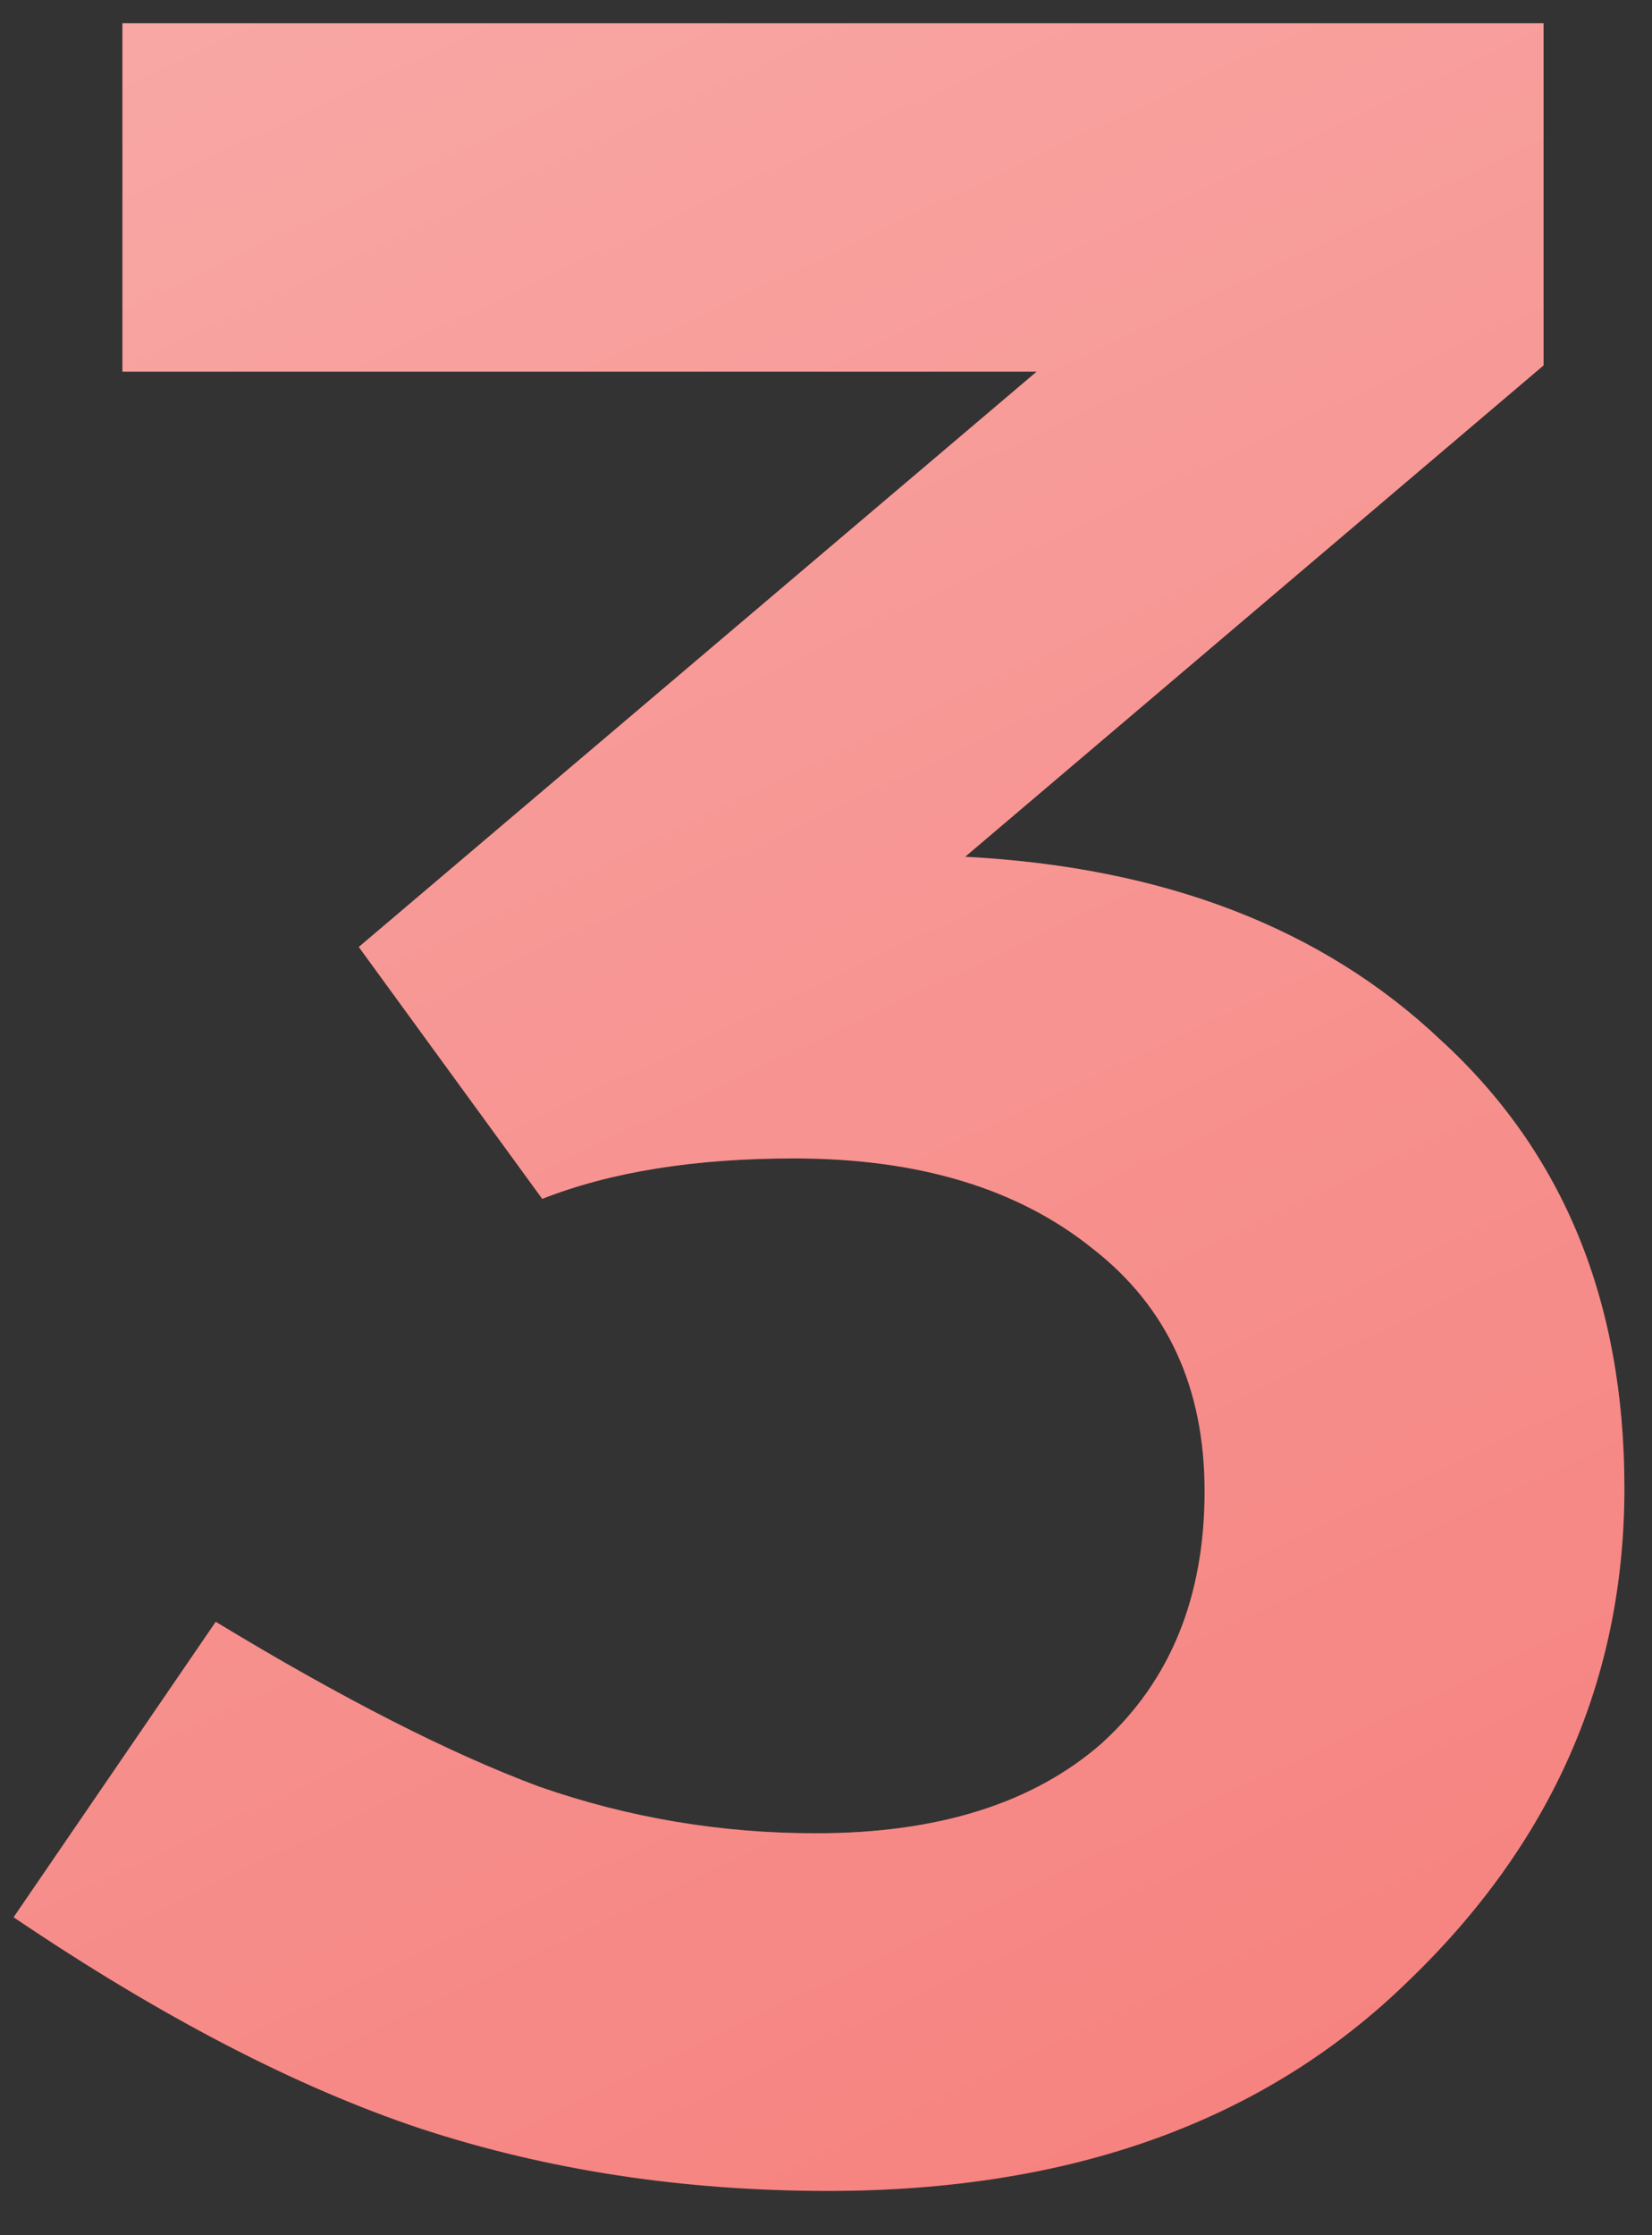
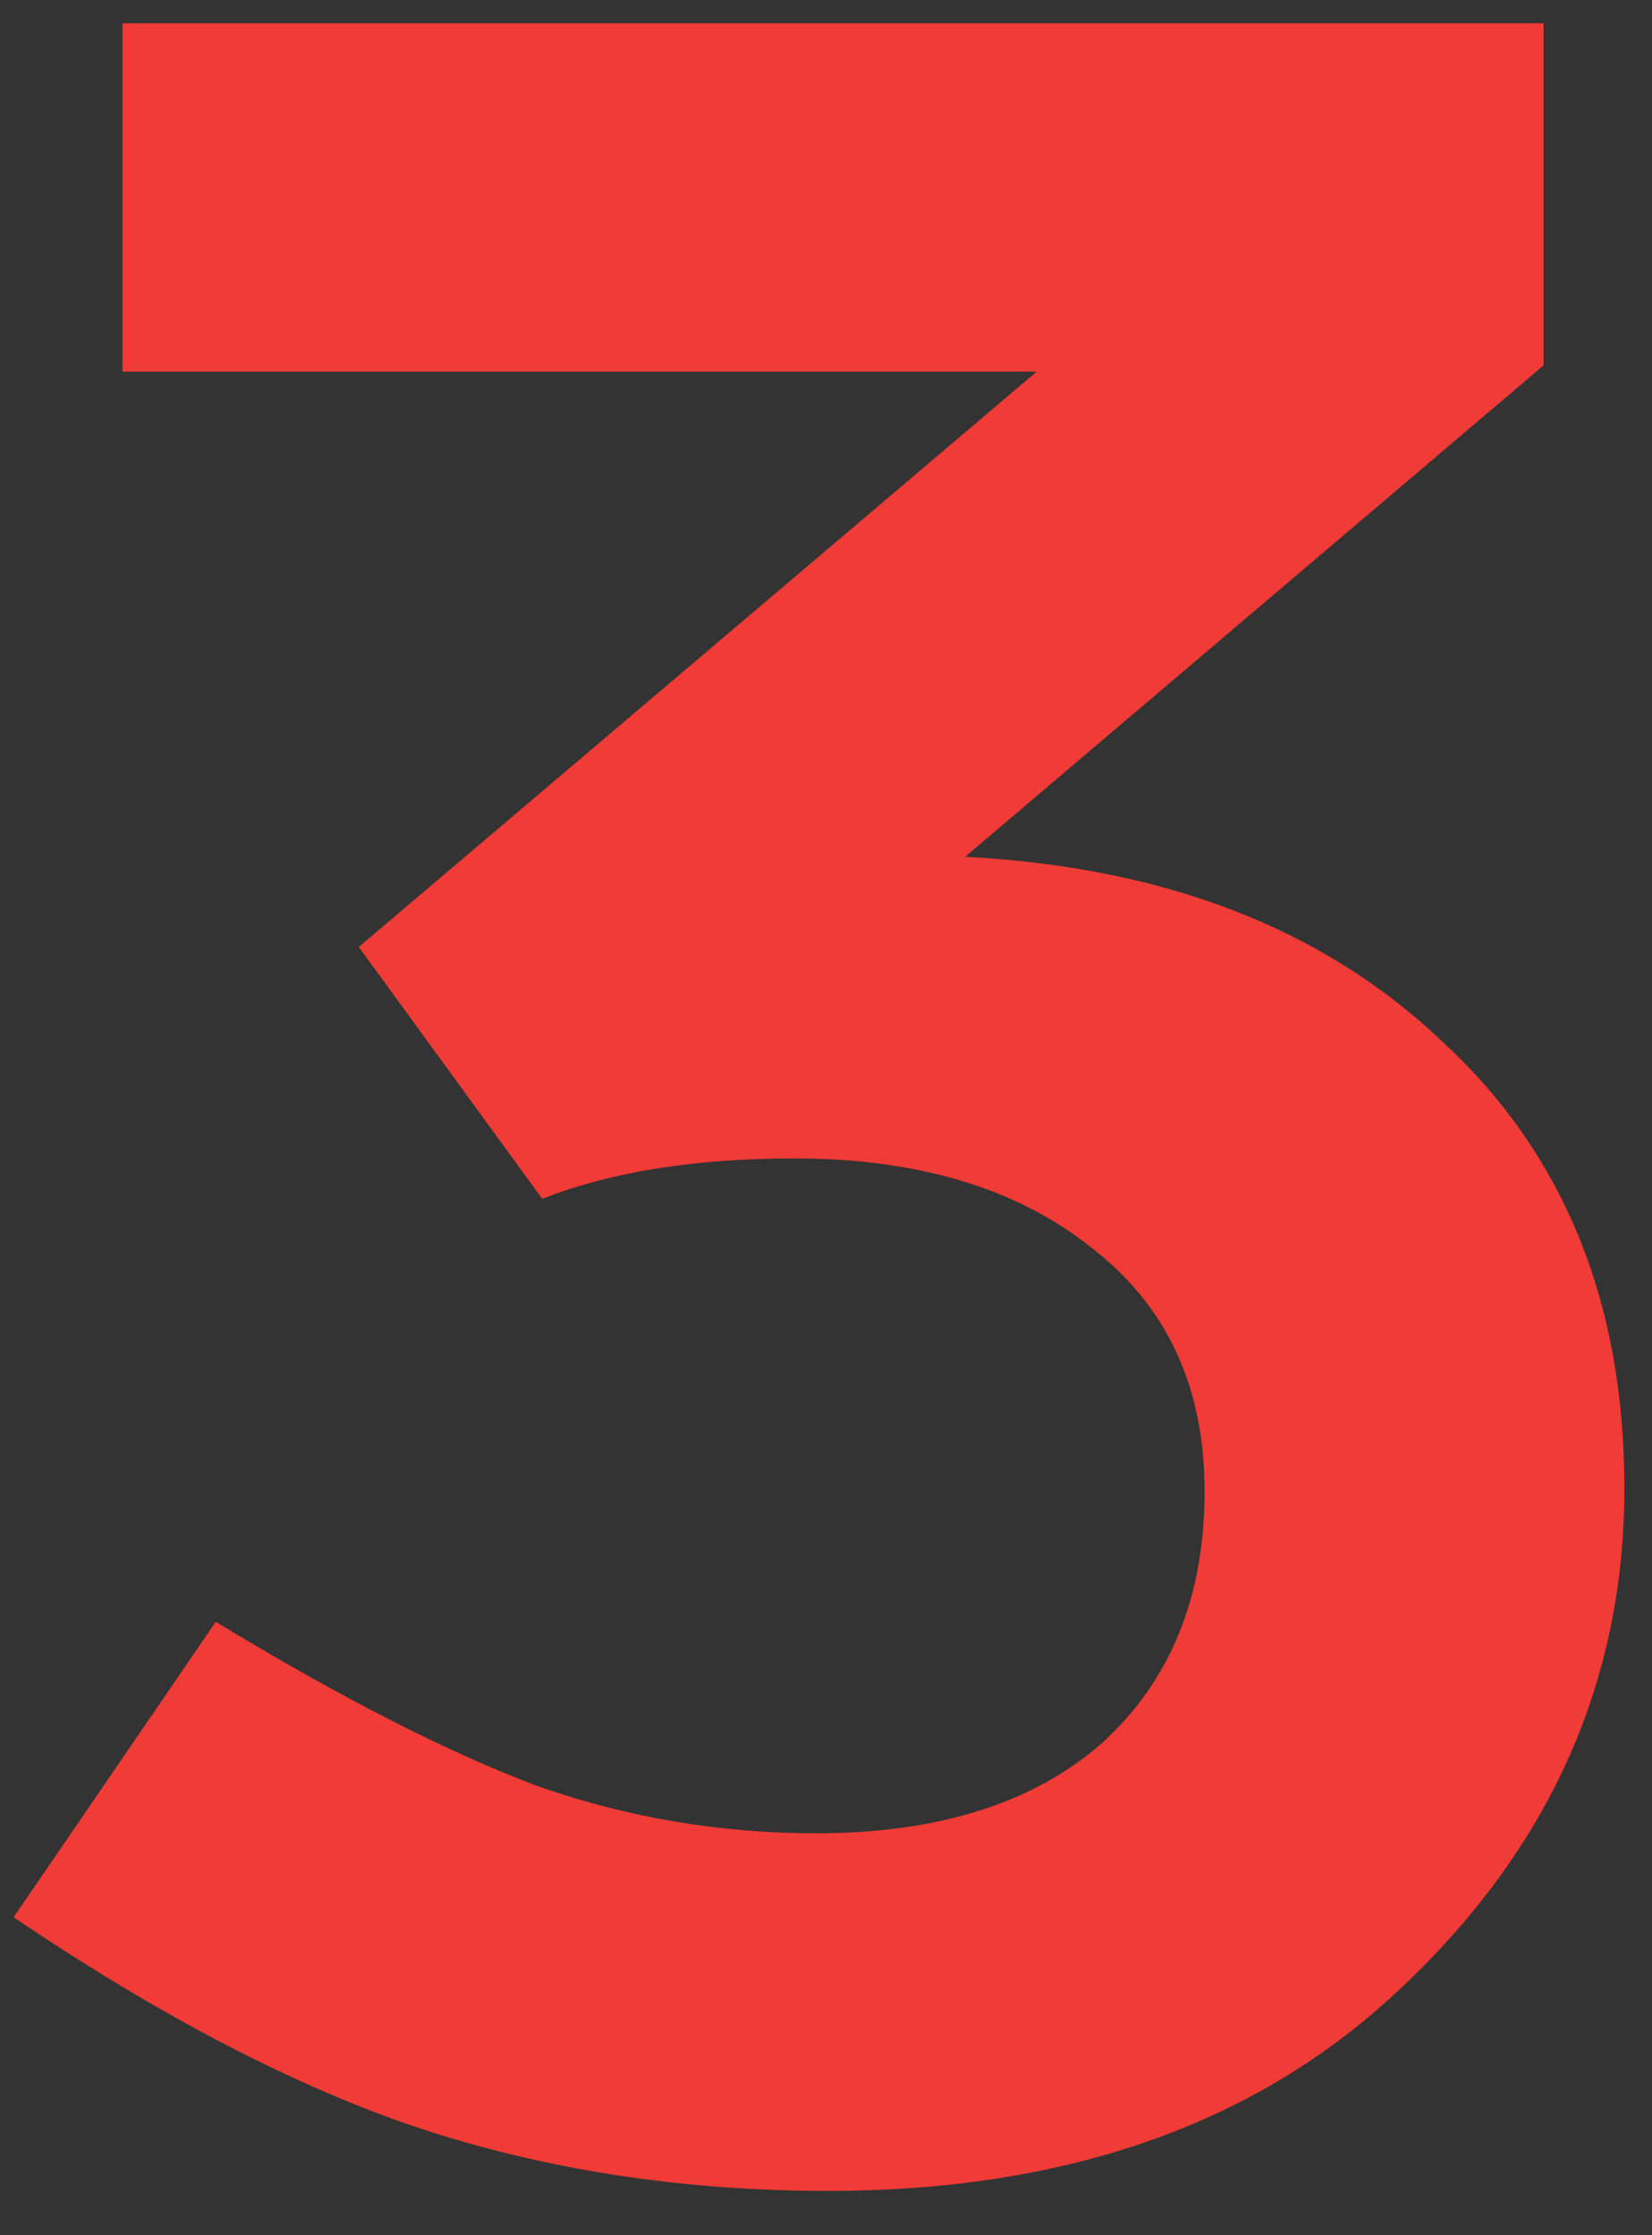
<svg xmlns="http://www.w3.org/2000/svg" width="34" height="46" viewBox="0 0 34 46" fill="none">
  <rect x="0" y="0" width="34" height="46" fill="#333333" stroke="none" />
  <path d="M33.432 30.624C33.432 34.549 31.939 37.941 28.952 40.8C26.008 43.659 22.04 45.088 17.048 45.088C14.061 45.088 11.267 44.661 8.664 43.808C6.104 42.955 3.309 41.504 0.28 39.456L4.44 33.376C7.043 34.955 9.261 36.085 11.096 36.768C12.931 37.408 14.829 37.728 16.792 37.728C19.309 37.728 21.272 37.109 22.68 35.872C24.088 34.592 24.792 32.864 24.792 30.688C24.792 28.555 24.024 26.891 22.488 25.696C20.952 24.459 18.904 23.84 16.344 23.84C14.296 23.84 12.568 24.117 11.16 24.672L7.384 19.488L21.336 7.648H2.52V0.48H31.768V7.52L19.864 17.632C23.96 17.845 27.224 19.104 29.656 21.408C32.173 23.712 33.432 26.784 33.432 30.624Z" fill="#F03B36" />
-   <path d="M33.432 30.624C33.432 34.549 31.939 37.941 28.952 40.8C26.008 43.659 22.04 45.088 17.048 45.088C14.061 45.088 11.267 44.661 8.664 43.808C6.104 42.955 3.309 41.504 0.28 39.456L4.44 33.376C7.043 34.955 9.261 36.085 11.096 36.768C12.931 37.408 14.829 37.728 16.792 37.728C19.309 37.728 21.272 37.109 22.68 35.872C24.088 34.592 24.792 32.864 24.792 30.688C24.792 28.555 24.024 26.891 22.488 25.696C20.952 24.459 18.904 23.84 16.344 23.84C14.296 23.84 12.568 24.117 11.16 24.672L7.384 19.488L21.336 7.648H2.52V0.48H31.768V7.52L19.864 17.632C23.96 17.845 27.224 19.104 29.656 21.408C32.173 23.712 33.432 26.784 33.432 30.624Z" fill="url(#paint0_linear_59_3360)" />
  <defs>
    <linearGradient id="paint0_linear_59_3360" x1="-1" y1="-12" x2="55.56" y2="107.378" gradientUnits="userSpaceOnUse">
      <stop stop-color="white" stop-opacity="0.6" />
      <stop offset="1" stop-color="white" stop-opacity="0.1" />
    </linearGradient>
  </defs>
</svg>